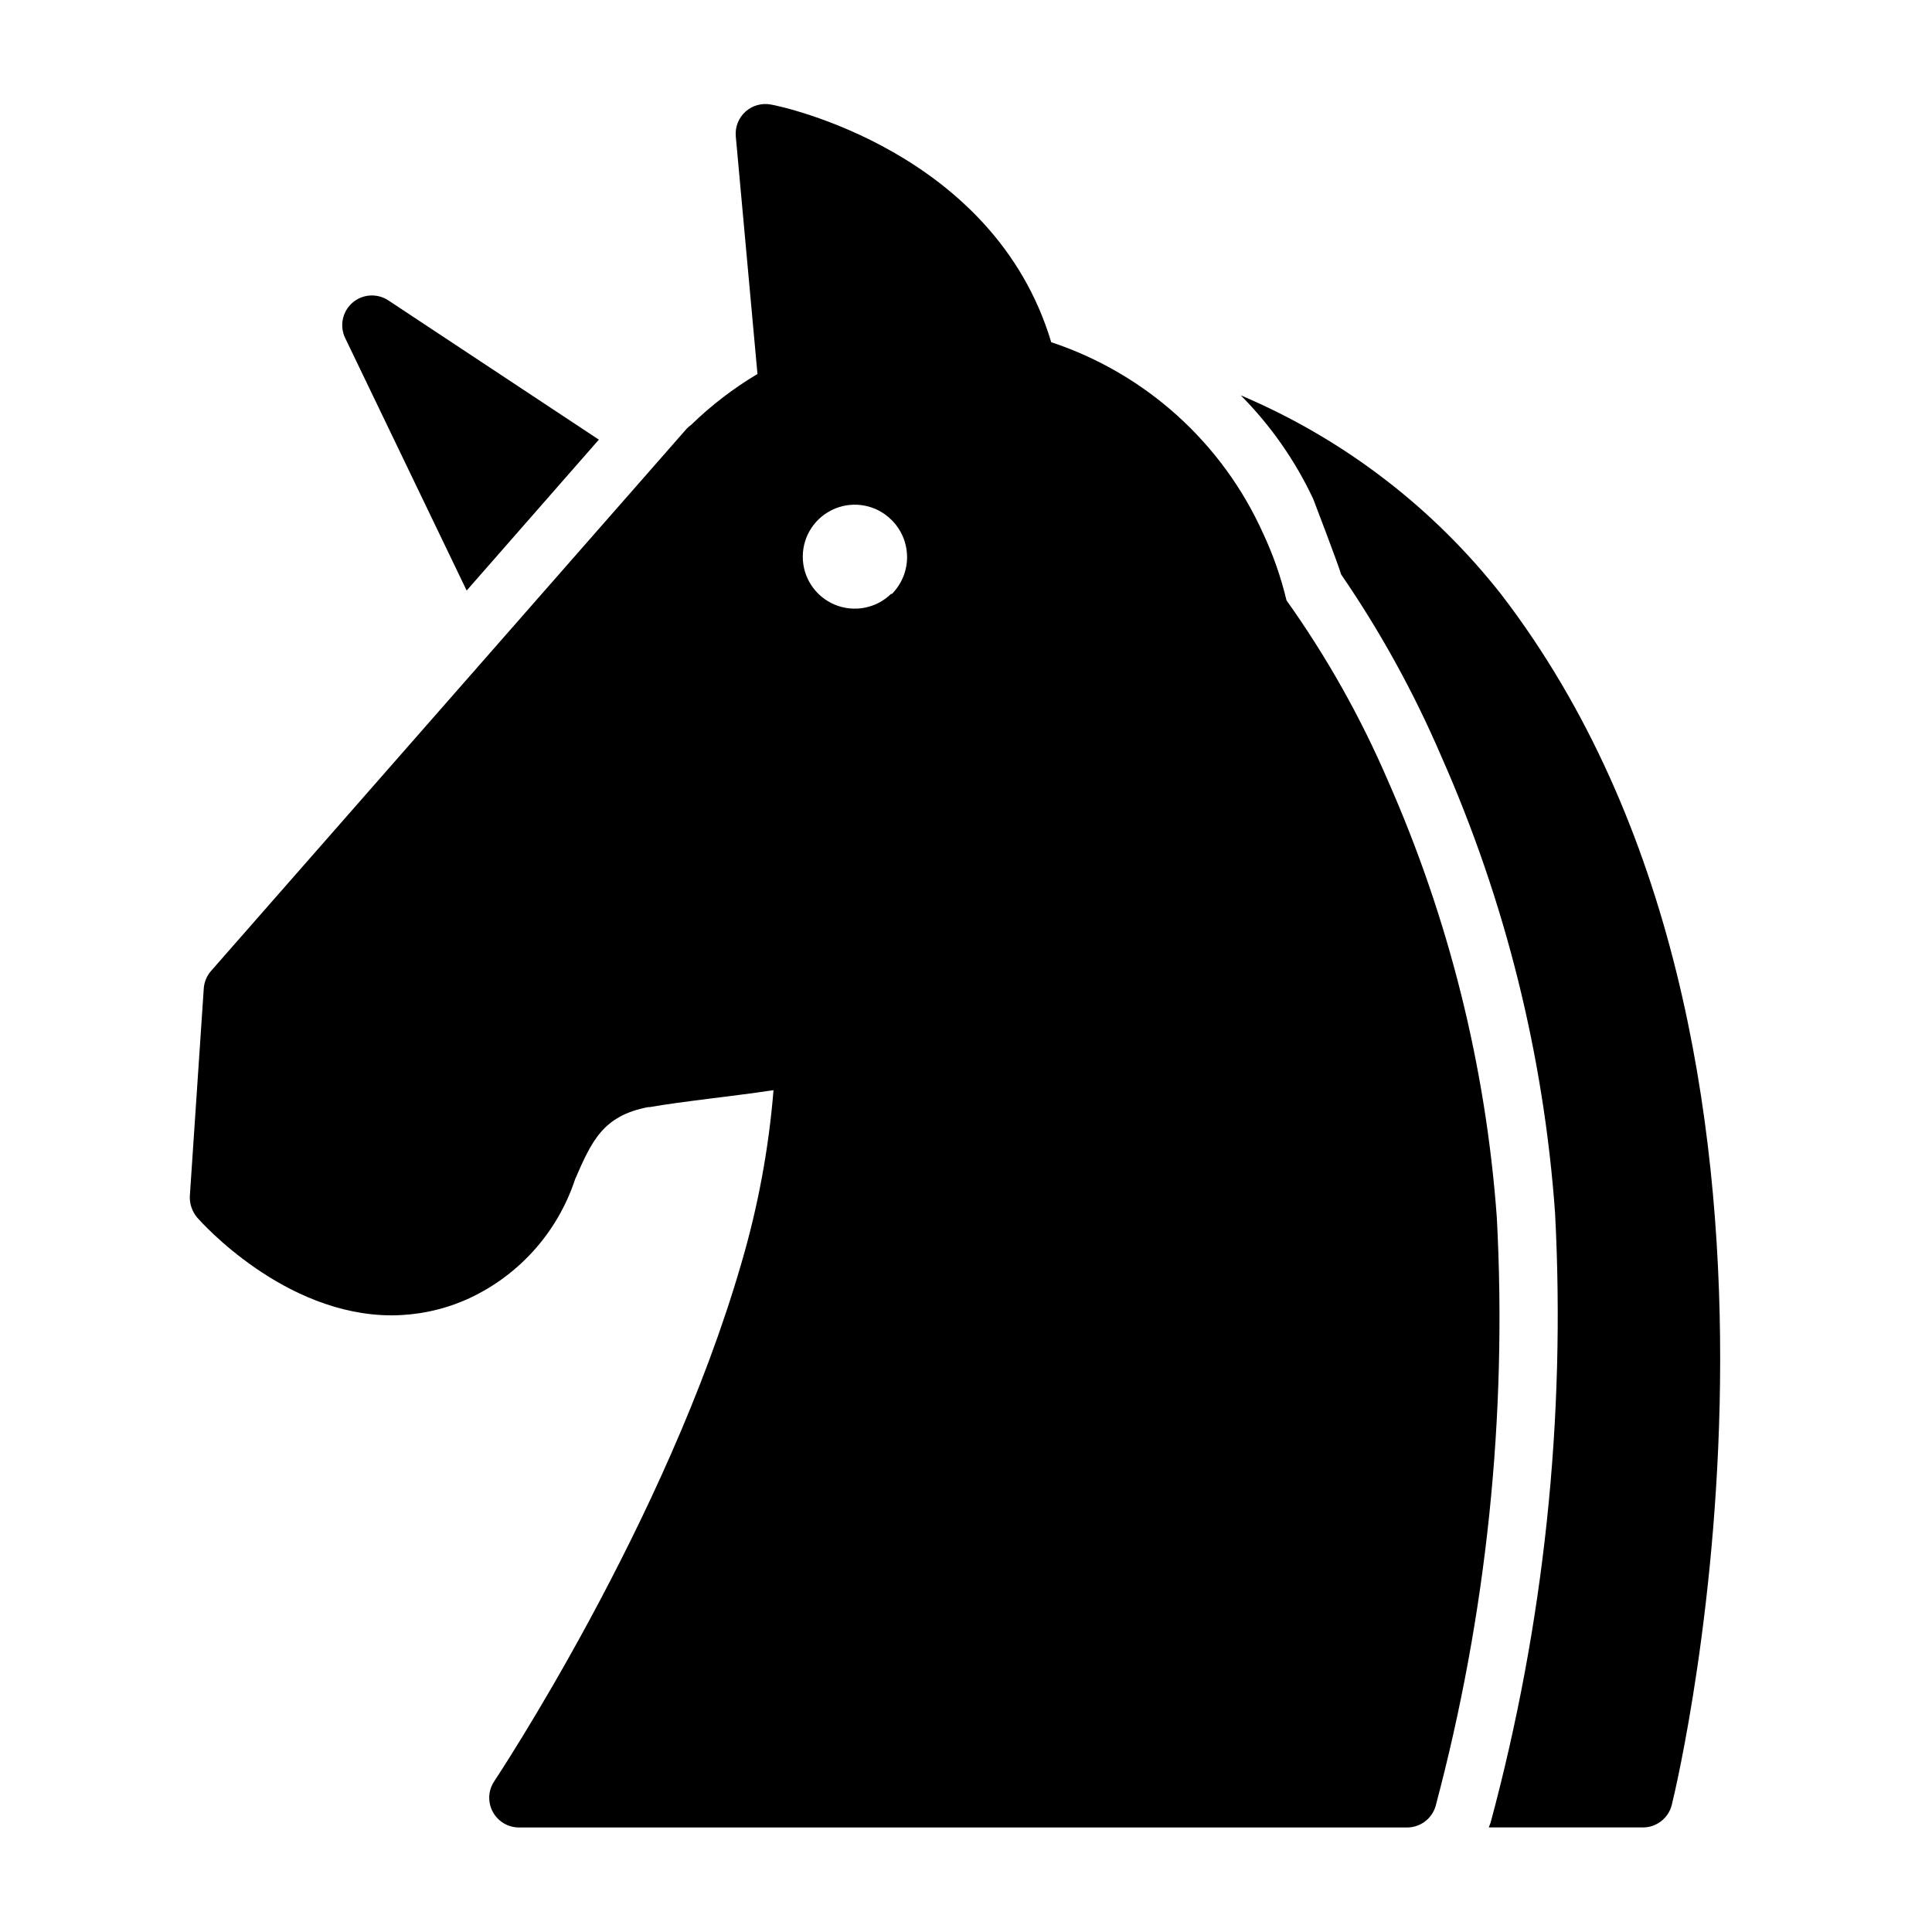
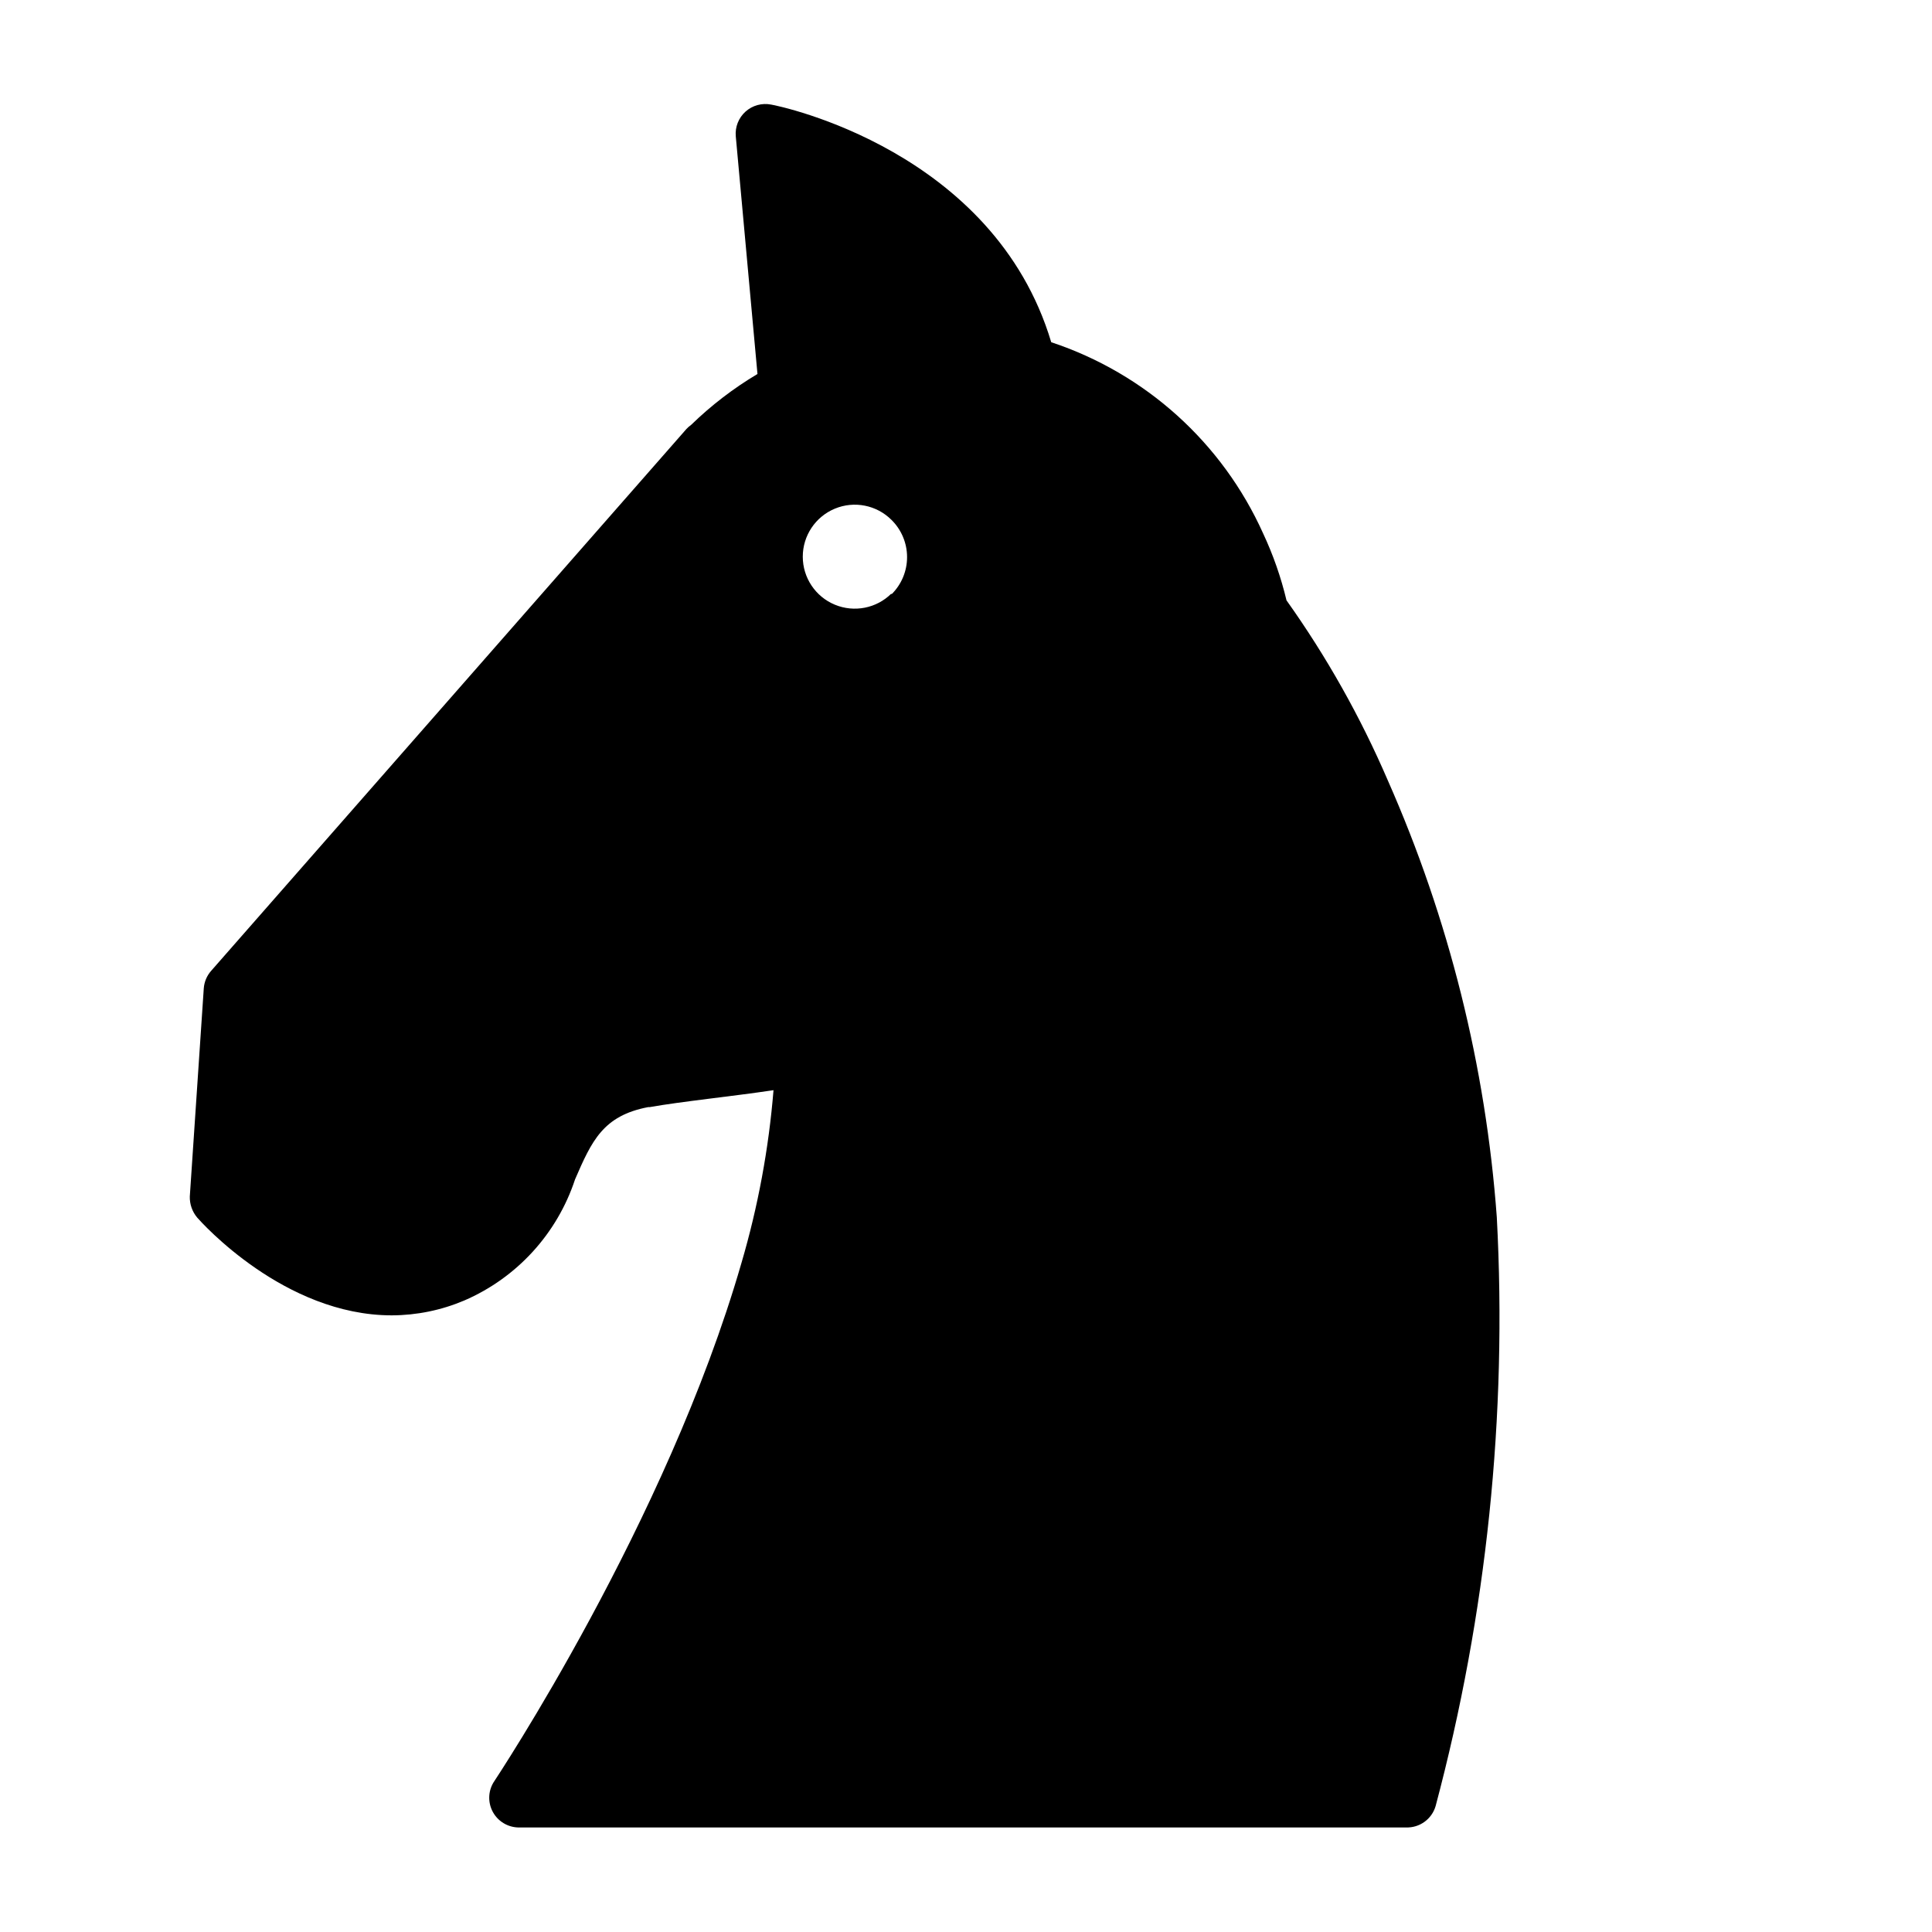
<svg xmlns="http://www.w3.org/2000/svg" fill="#000000" width="800px" height="800px" version="1.1" viewBox="144 144 512 512">
  <g>
-     <path d="m472.82 248.78c7.93 7.988 14.43 17.281 19.207 27.473 0 0 6.691 17.477 7.398 19.996 10.398 15.152 19.281 31.289 26.527 48.176 16.961 38.289 27.16 79.223 30.152 120.99 2.859 54.434-2.906 108.98-17.082 161.61l-0.473 1.258h40.621l-0.004 0.004c3.707 0.105 6.984-2.387 7.875-5.984 1.969-7.871 47.23-200.03-45.027-320.55v-0.004c-18.199-23.242-42.012-41.473-69.195-52.977z" />
    <path d="m540.67 466.6c-2.922-39.973-12.695-79.141-28.891-115.8-7.234-16.805-16.23-32.797-26.844-47.703-1.461-6.125-3.547-12.086-6.219-17.789-10.801-23.984-31.16-42.344-56.129-50.617-15.191-50.773-71.793-62.582-74.234-62.977h0.004c-2.434-0.48-4.949 0.211-6.793 1.867-1.84 1.656-2.797 4.086-2.574 6.555l5.746 62.977c-6.359 3.785-12.25 8.301-17.555 13.461-0.457 0.324-0.879 0.695-1.262 1.102l-125.95 143.59c-1.145 1.289-1.836 2.922-1.965 4.644l-3.699 55.105h-0.004c-0.066 2.066 0.633 4.086 1.969 5.668 1.102 1.258 23.066 25.898 51.562 25.898 6.602-0.02 13.133-1.359 19.207-3.938 13.93-6.016 24.617-17.707 29.363-32.117 4.41-10.156 7.398-16.848 19.363-19.129h0.395c8.422-1.496 21.727-2.832 32.828-4.488-1.266 15.523-4.113 30.875-8.504 45.816-19.836 68.723-65.18 136.82-65.73 137.68-1.422 2.394-1.473 5.367-0.129 7.809 1.344 2.441 3.879 3.992 6.664 4.078h235.29c3.617 0.141 6.863-2.195 7.875-5.668 13.539-50.84 19.012-103.49 16.215-156.02zm-160.43-165.31c-3.941 3.926-9.863 5.094-15.004 2.957-5.141-2.133-8.492-7.152-8.492-12.719 0-5.566 3.352-10.586 8.492-12.723s11.062-0.969 15.004 2.961c2.652 2.606 4.144 6.164 4.144 9.879s-1.492 7.273-4.144 9.879z" />
-     <path d="m267.67 300.5 35.031-39.988-55.812-36.922c-2.957-1.941-6.848-1.676-9.508 0.656-2.664 2.332-3.441 6.152-1.906 9.34z" />
  </g>
</svg>